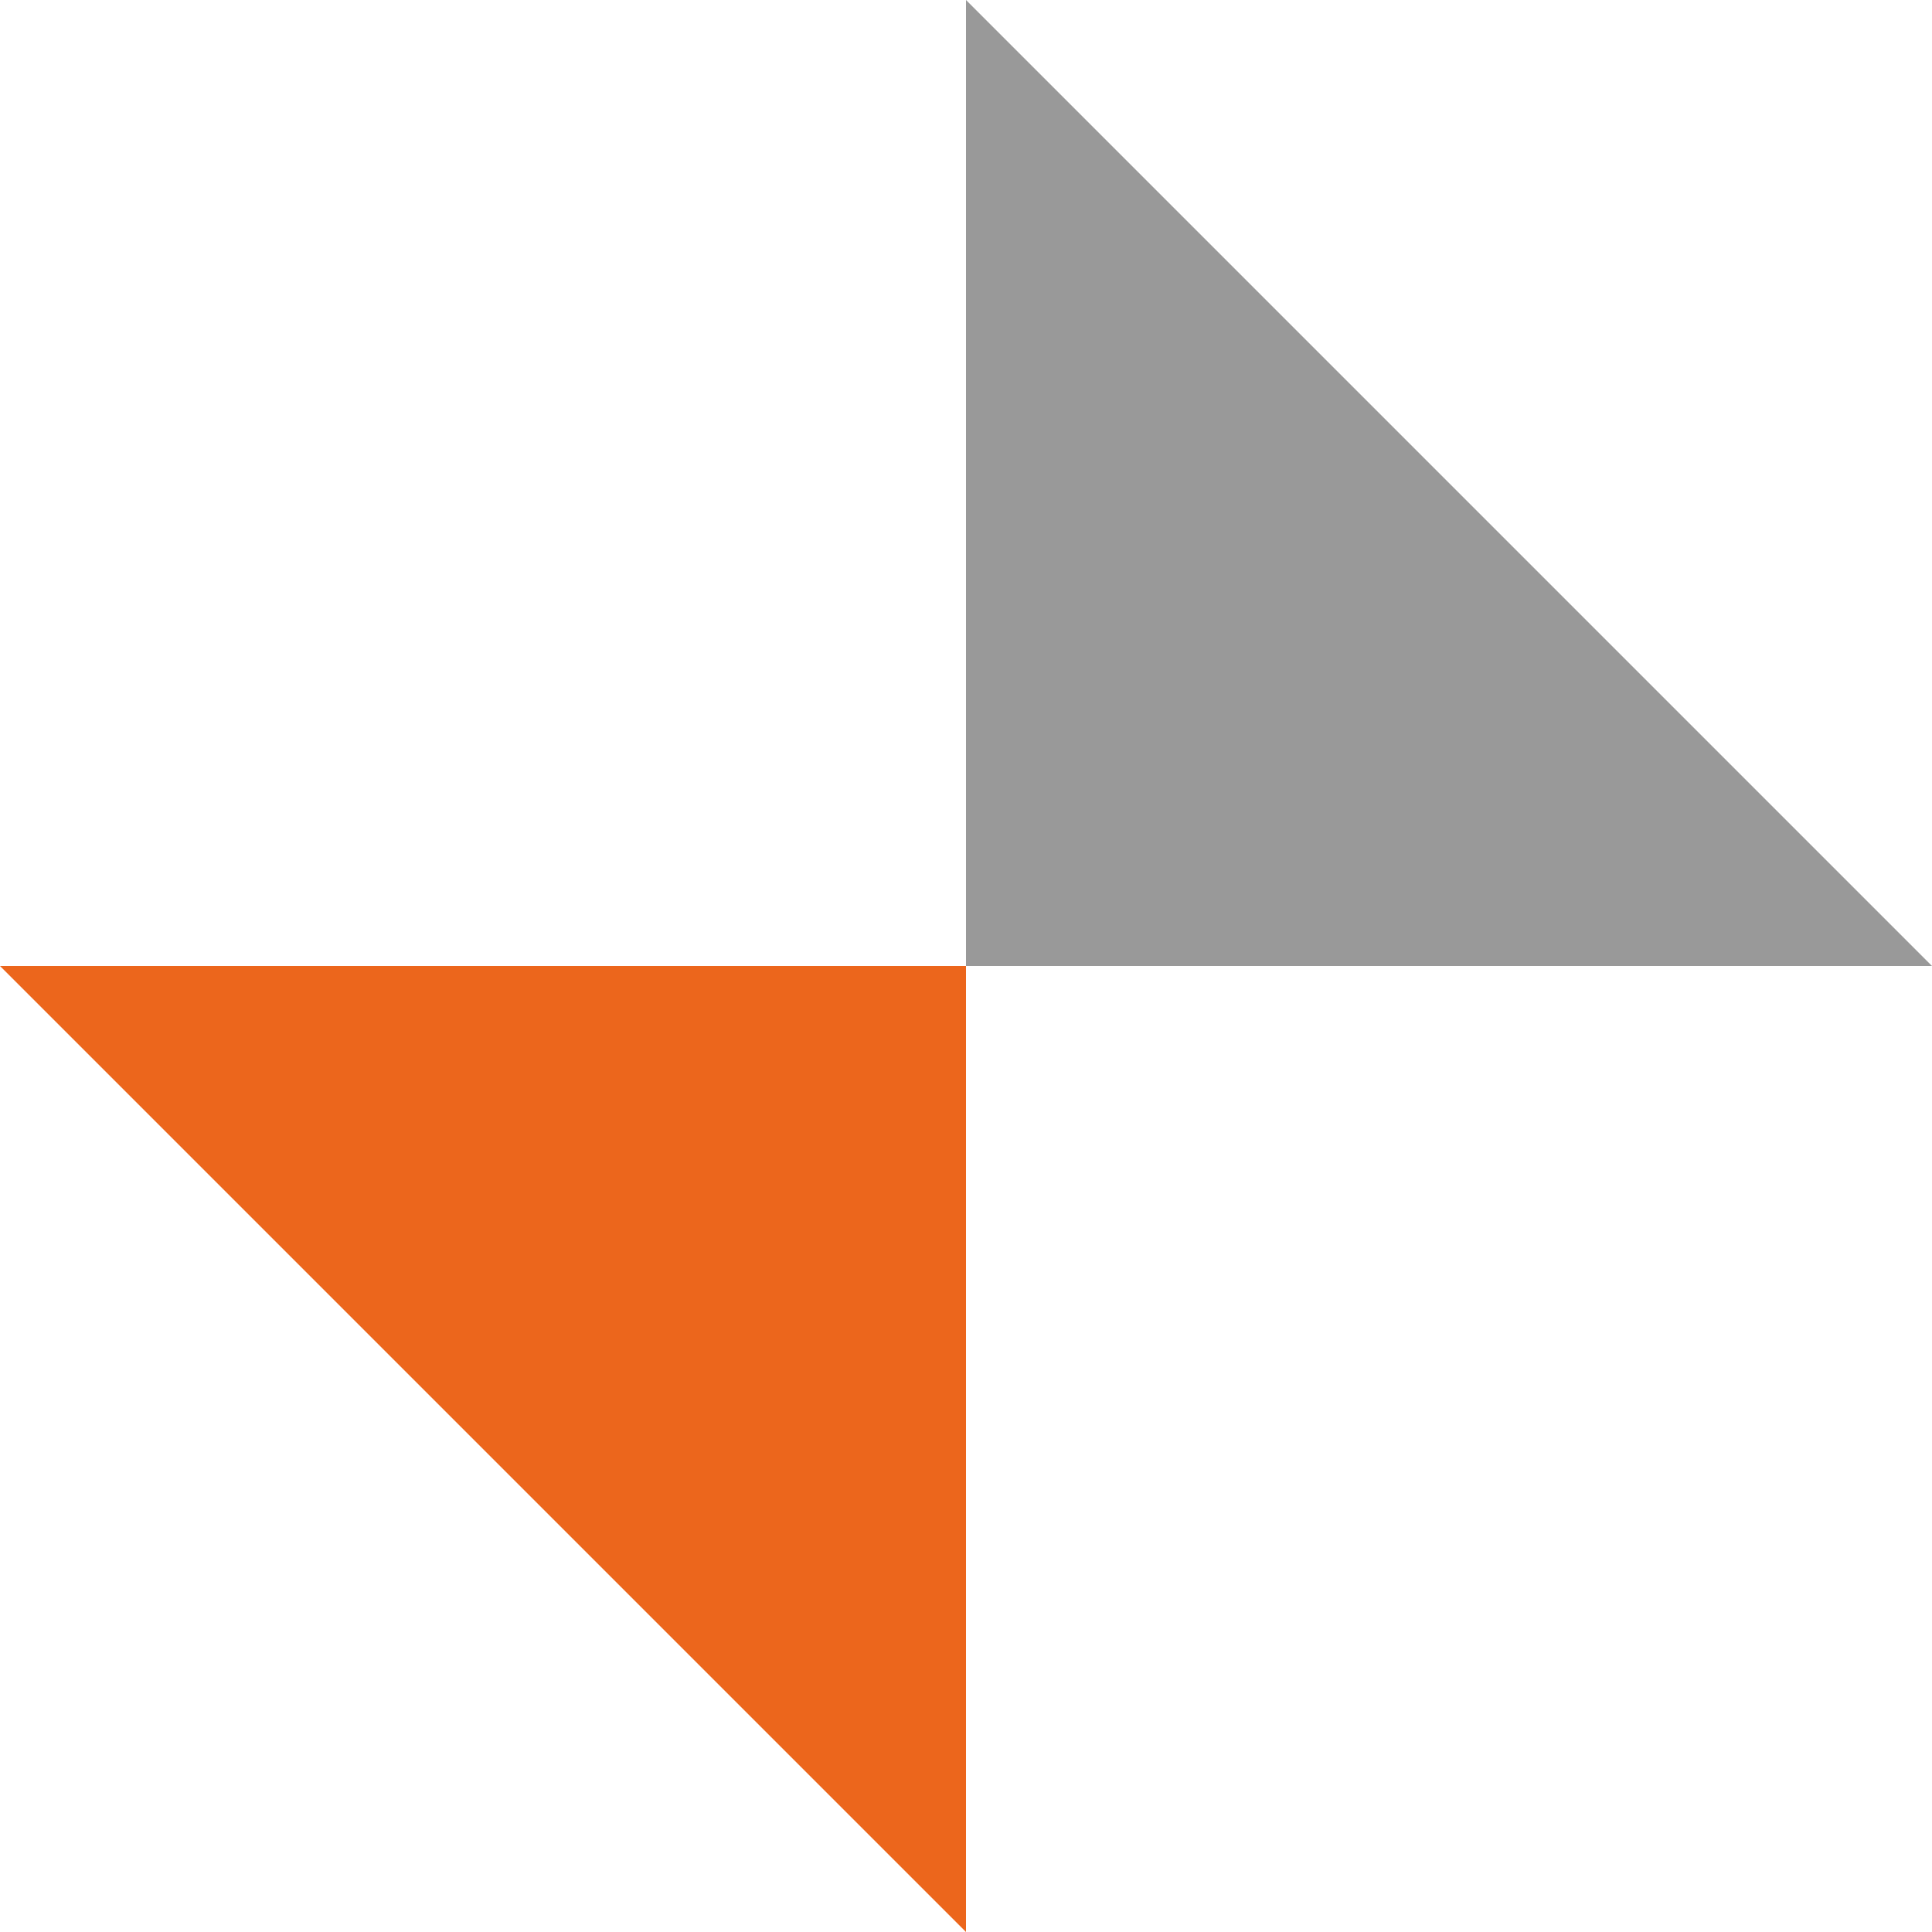
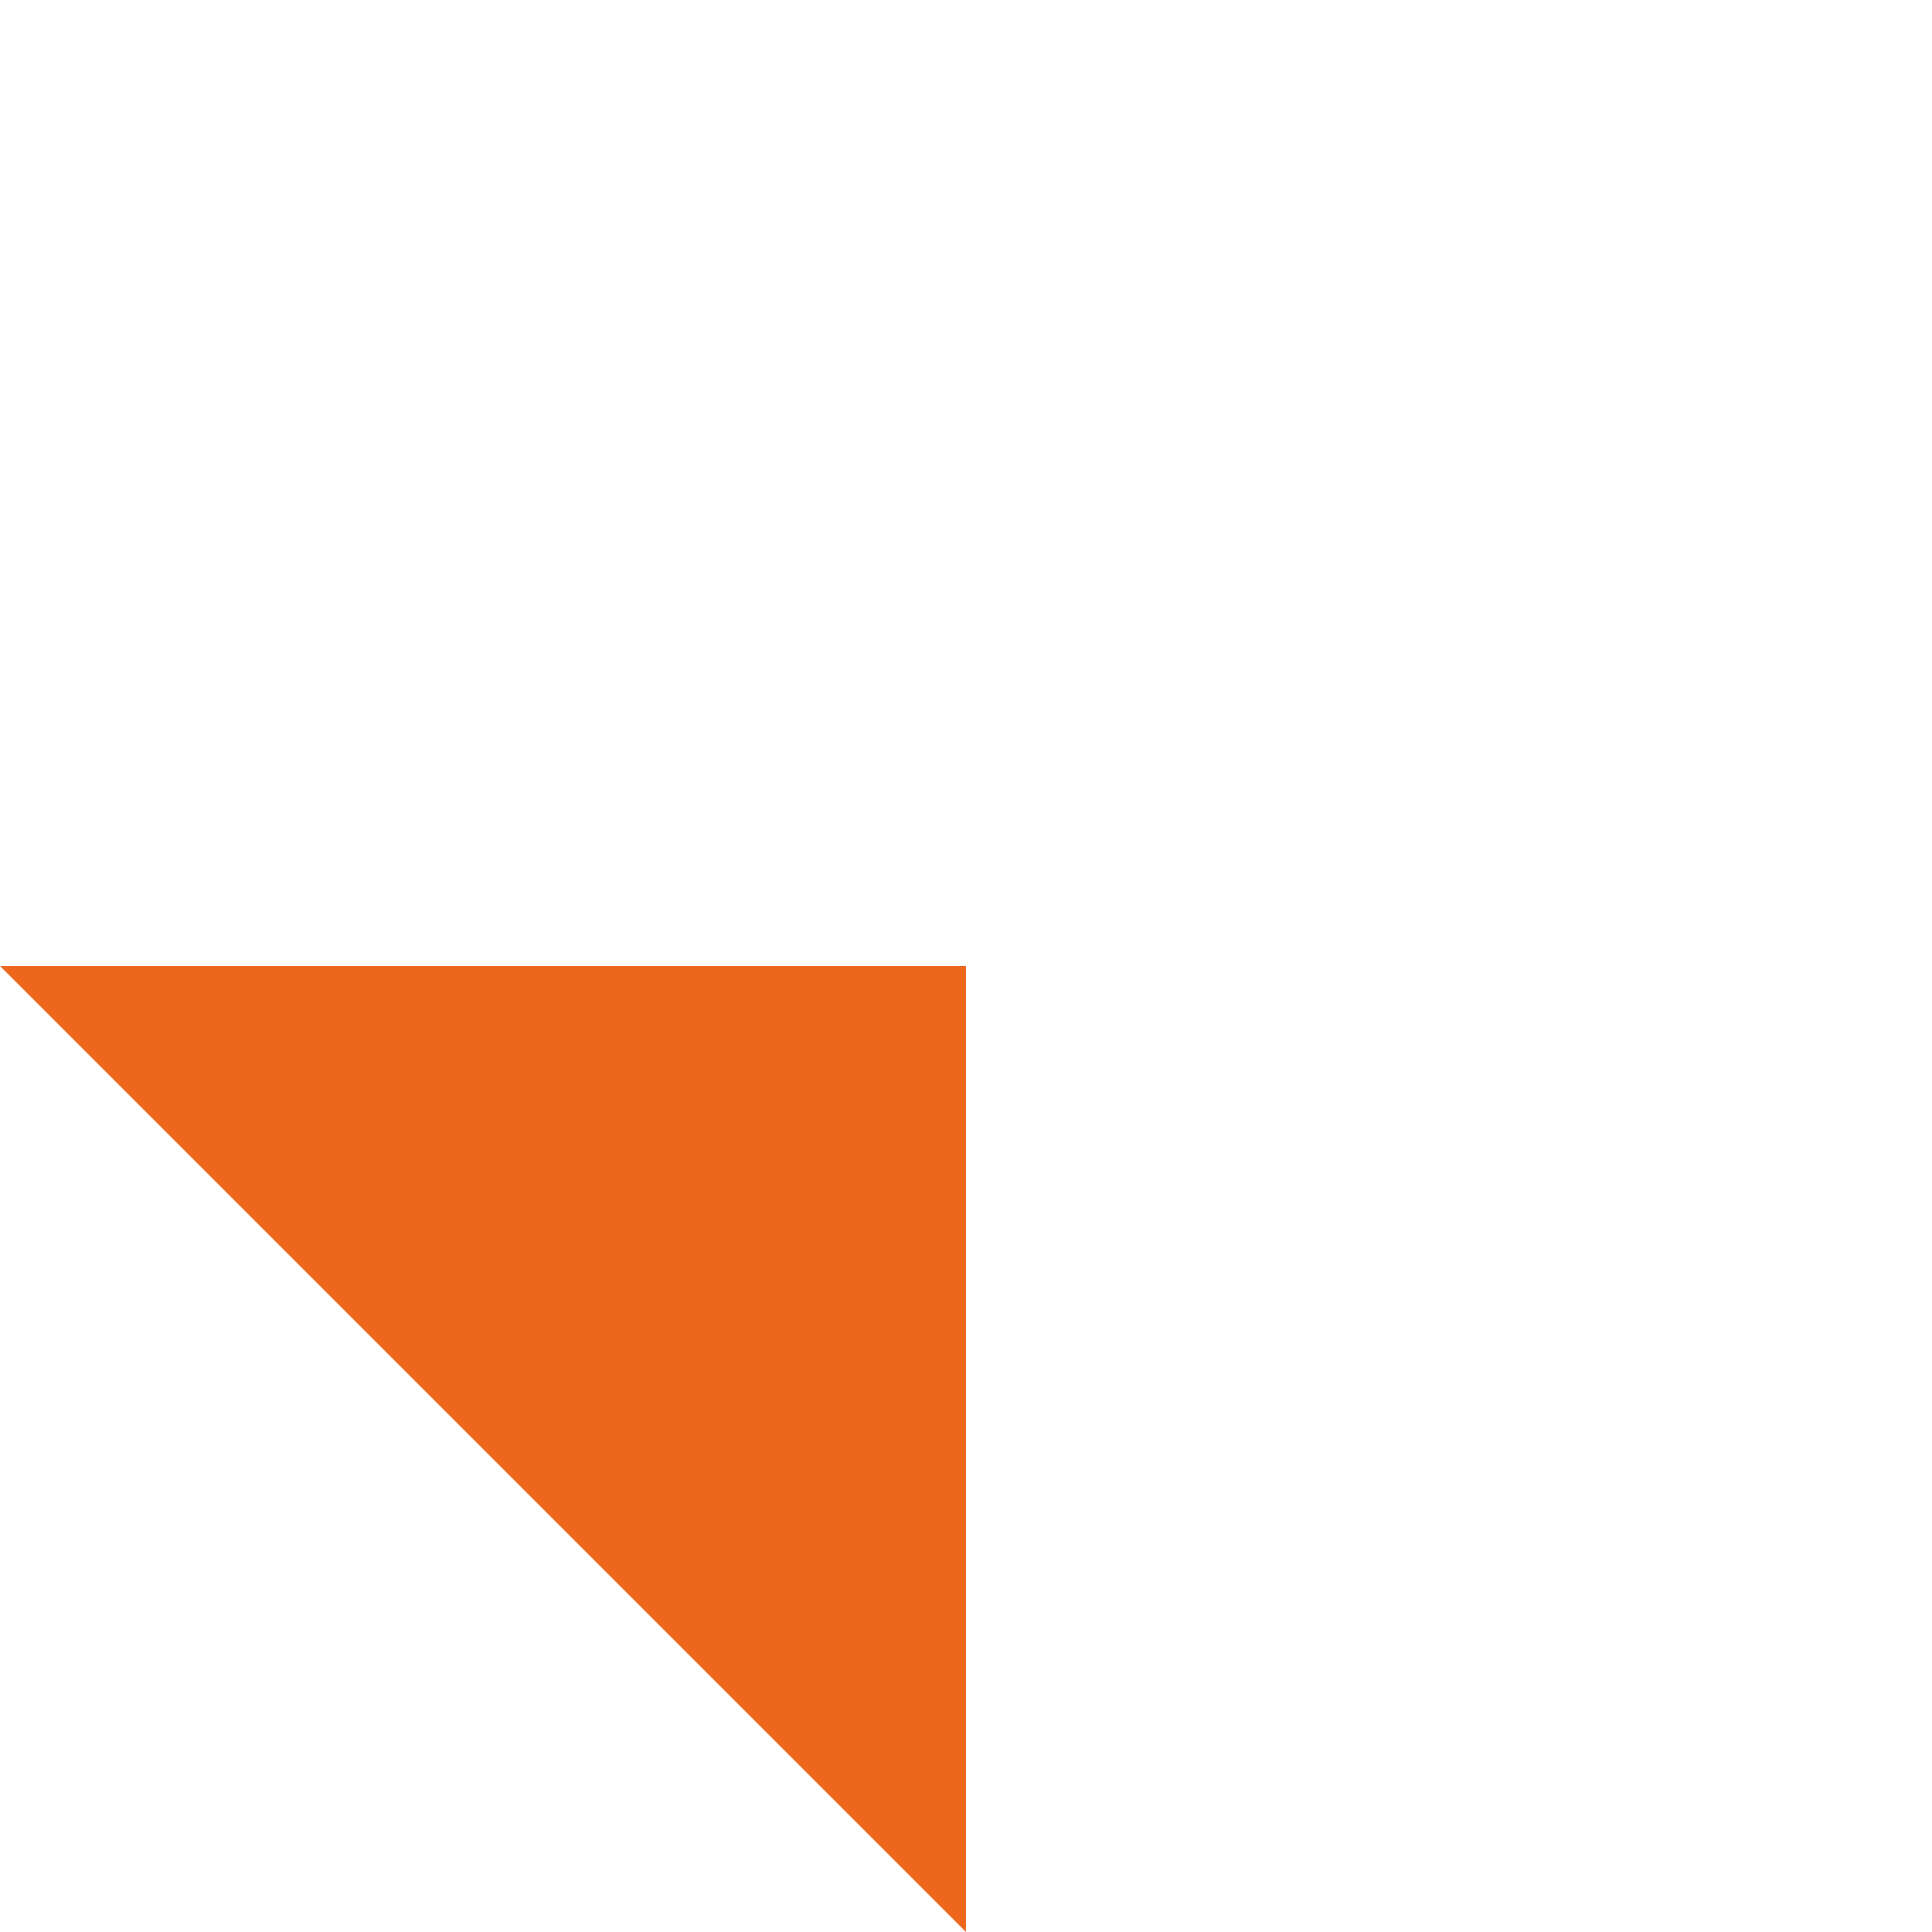
<svg xmlns="http://www.w3.org/2000/svg" id="Layer_1" x="0px" y="0px" viewBox="0 0 150 150" style="enable-background:new 0 0 150 150;" xml:space="preserve">
  <style type="text/css">
	.st0{fill:none;stroke:#010202;stroke-miterlimit:10;}
	.st1{fill:#999999;}
	.st2{fill:#EC661C;}
</style>
  <g>
-     <polygon class="st1" points="75,75 75,0 150,75  " />
    <polygon class="st2" points="75,150 0,75 75,75  " />
  </g>
</svg>